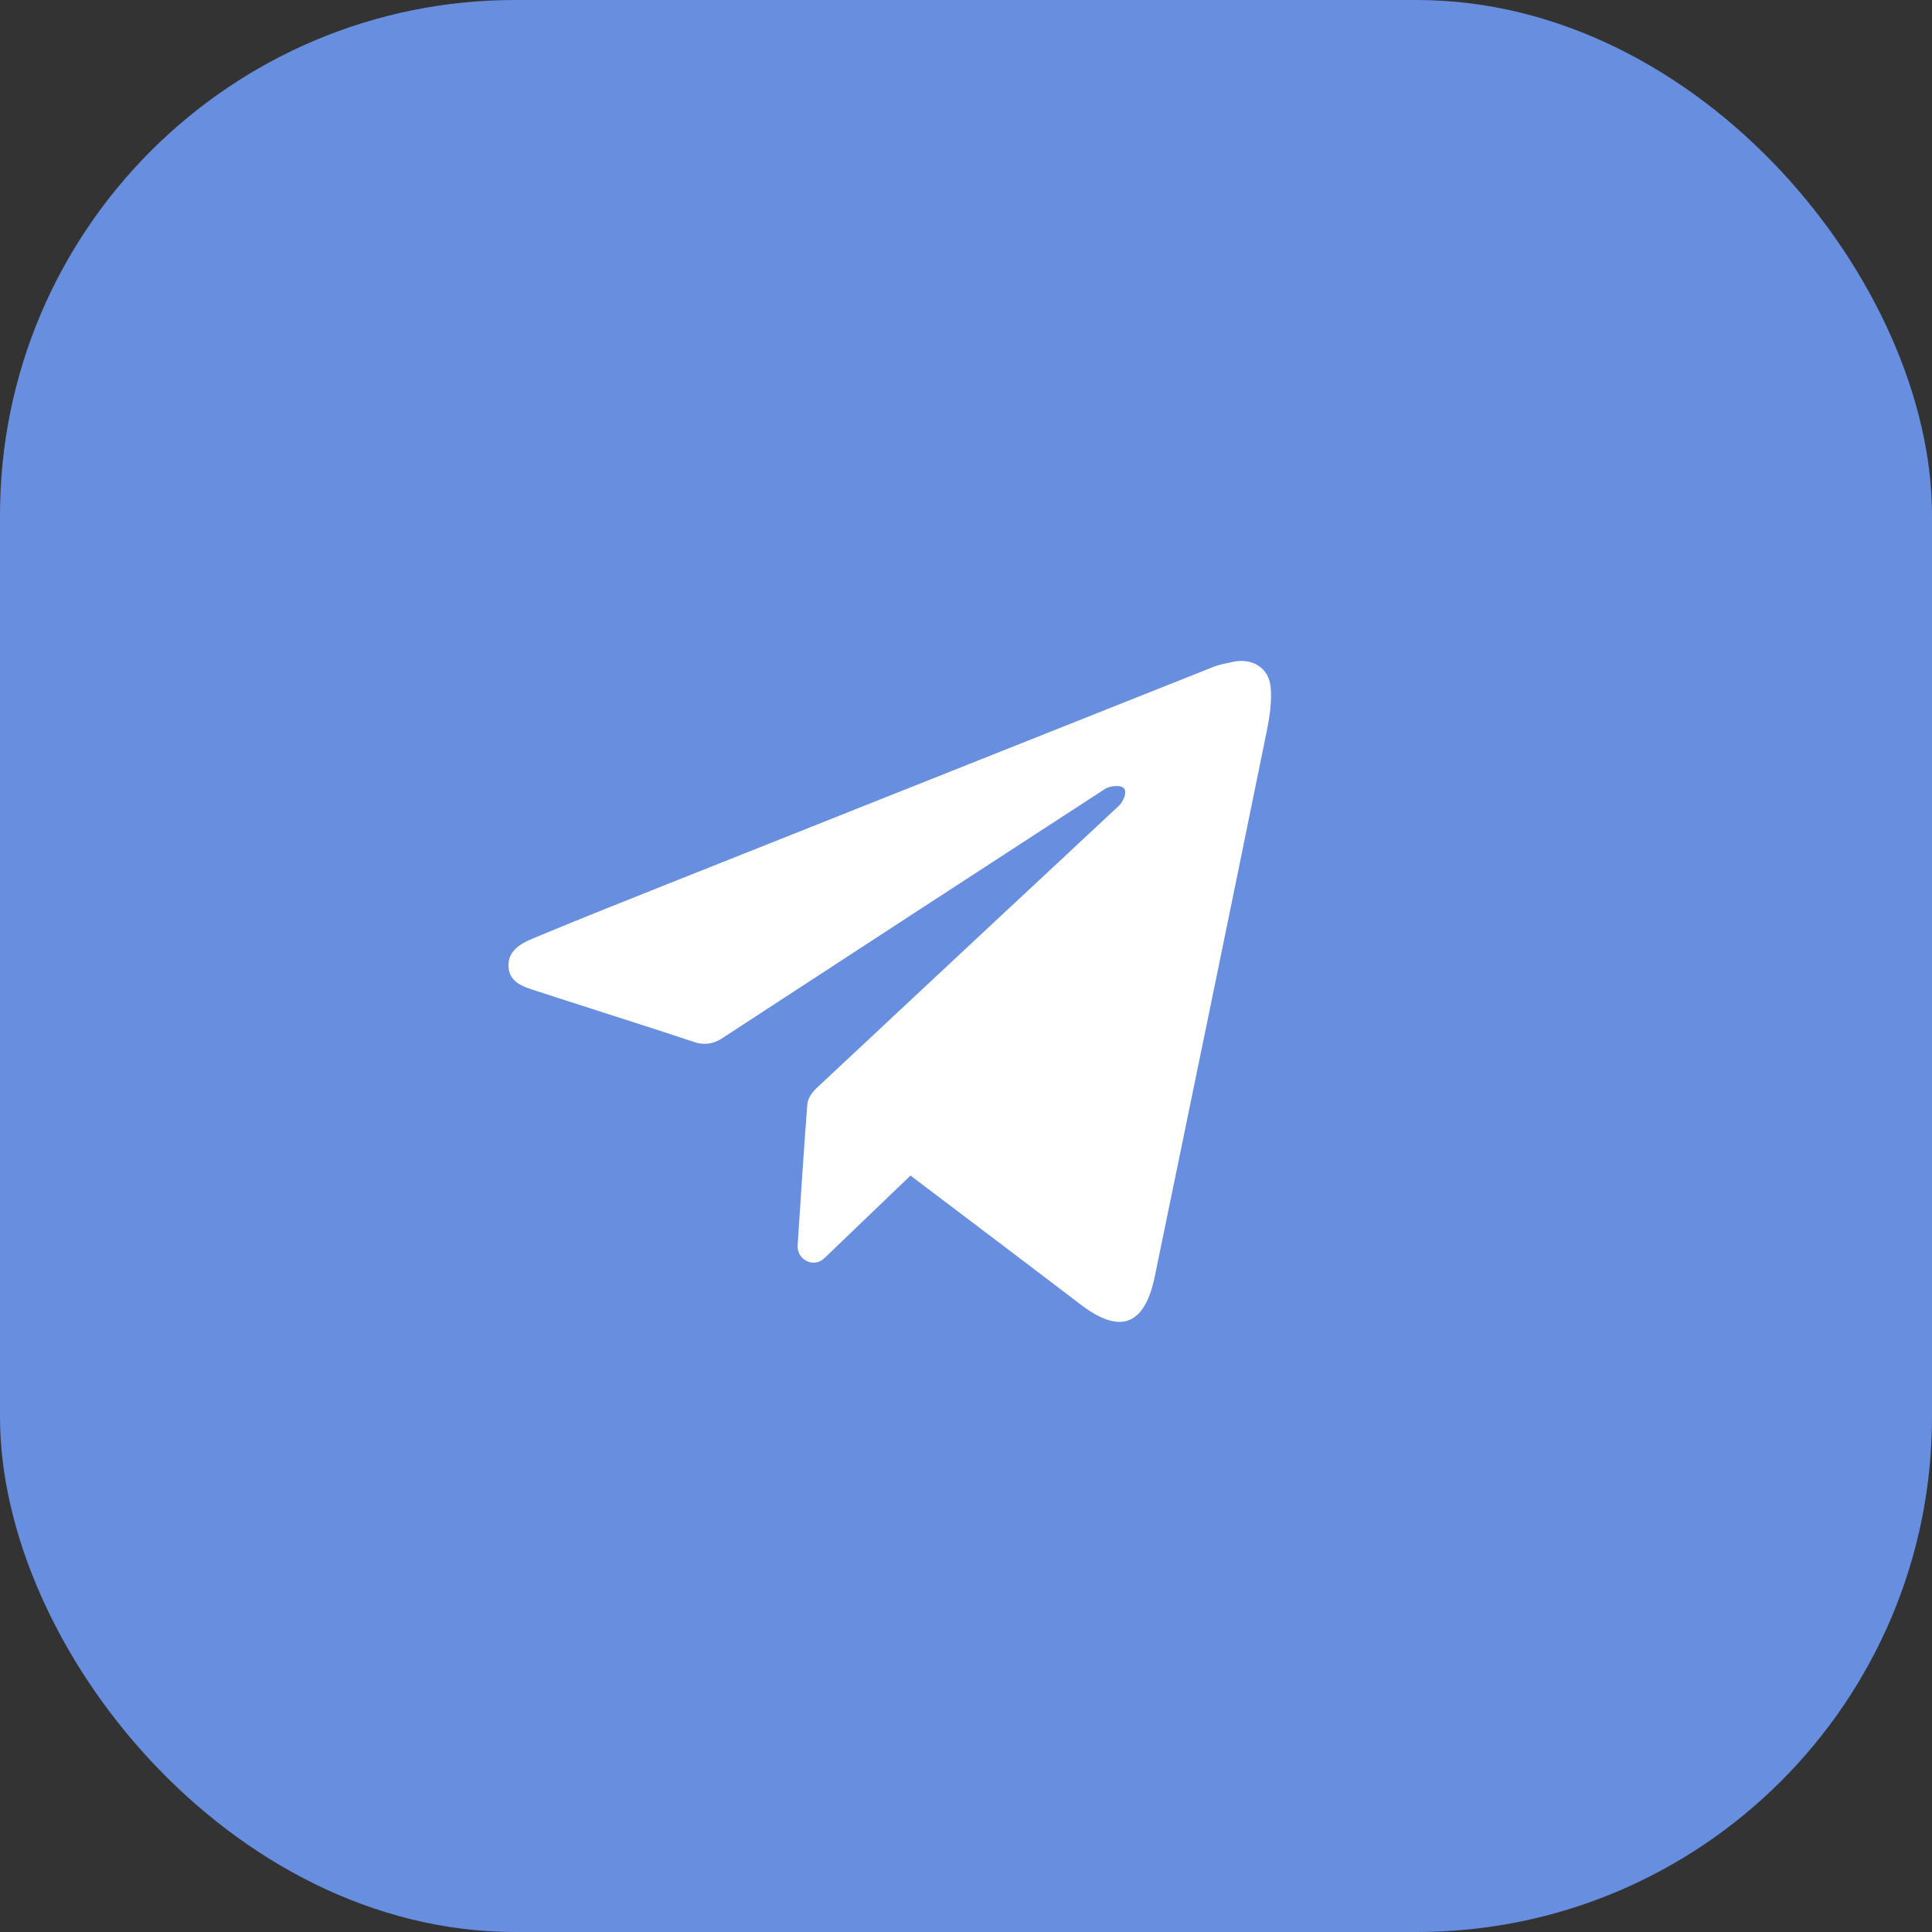
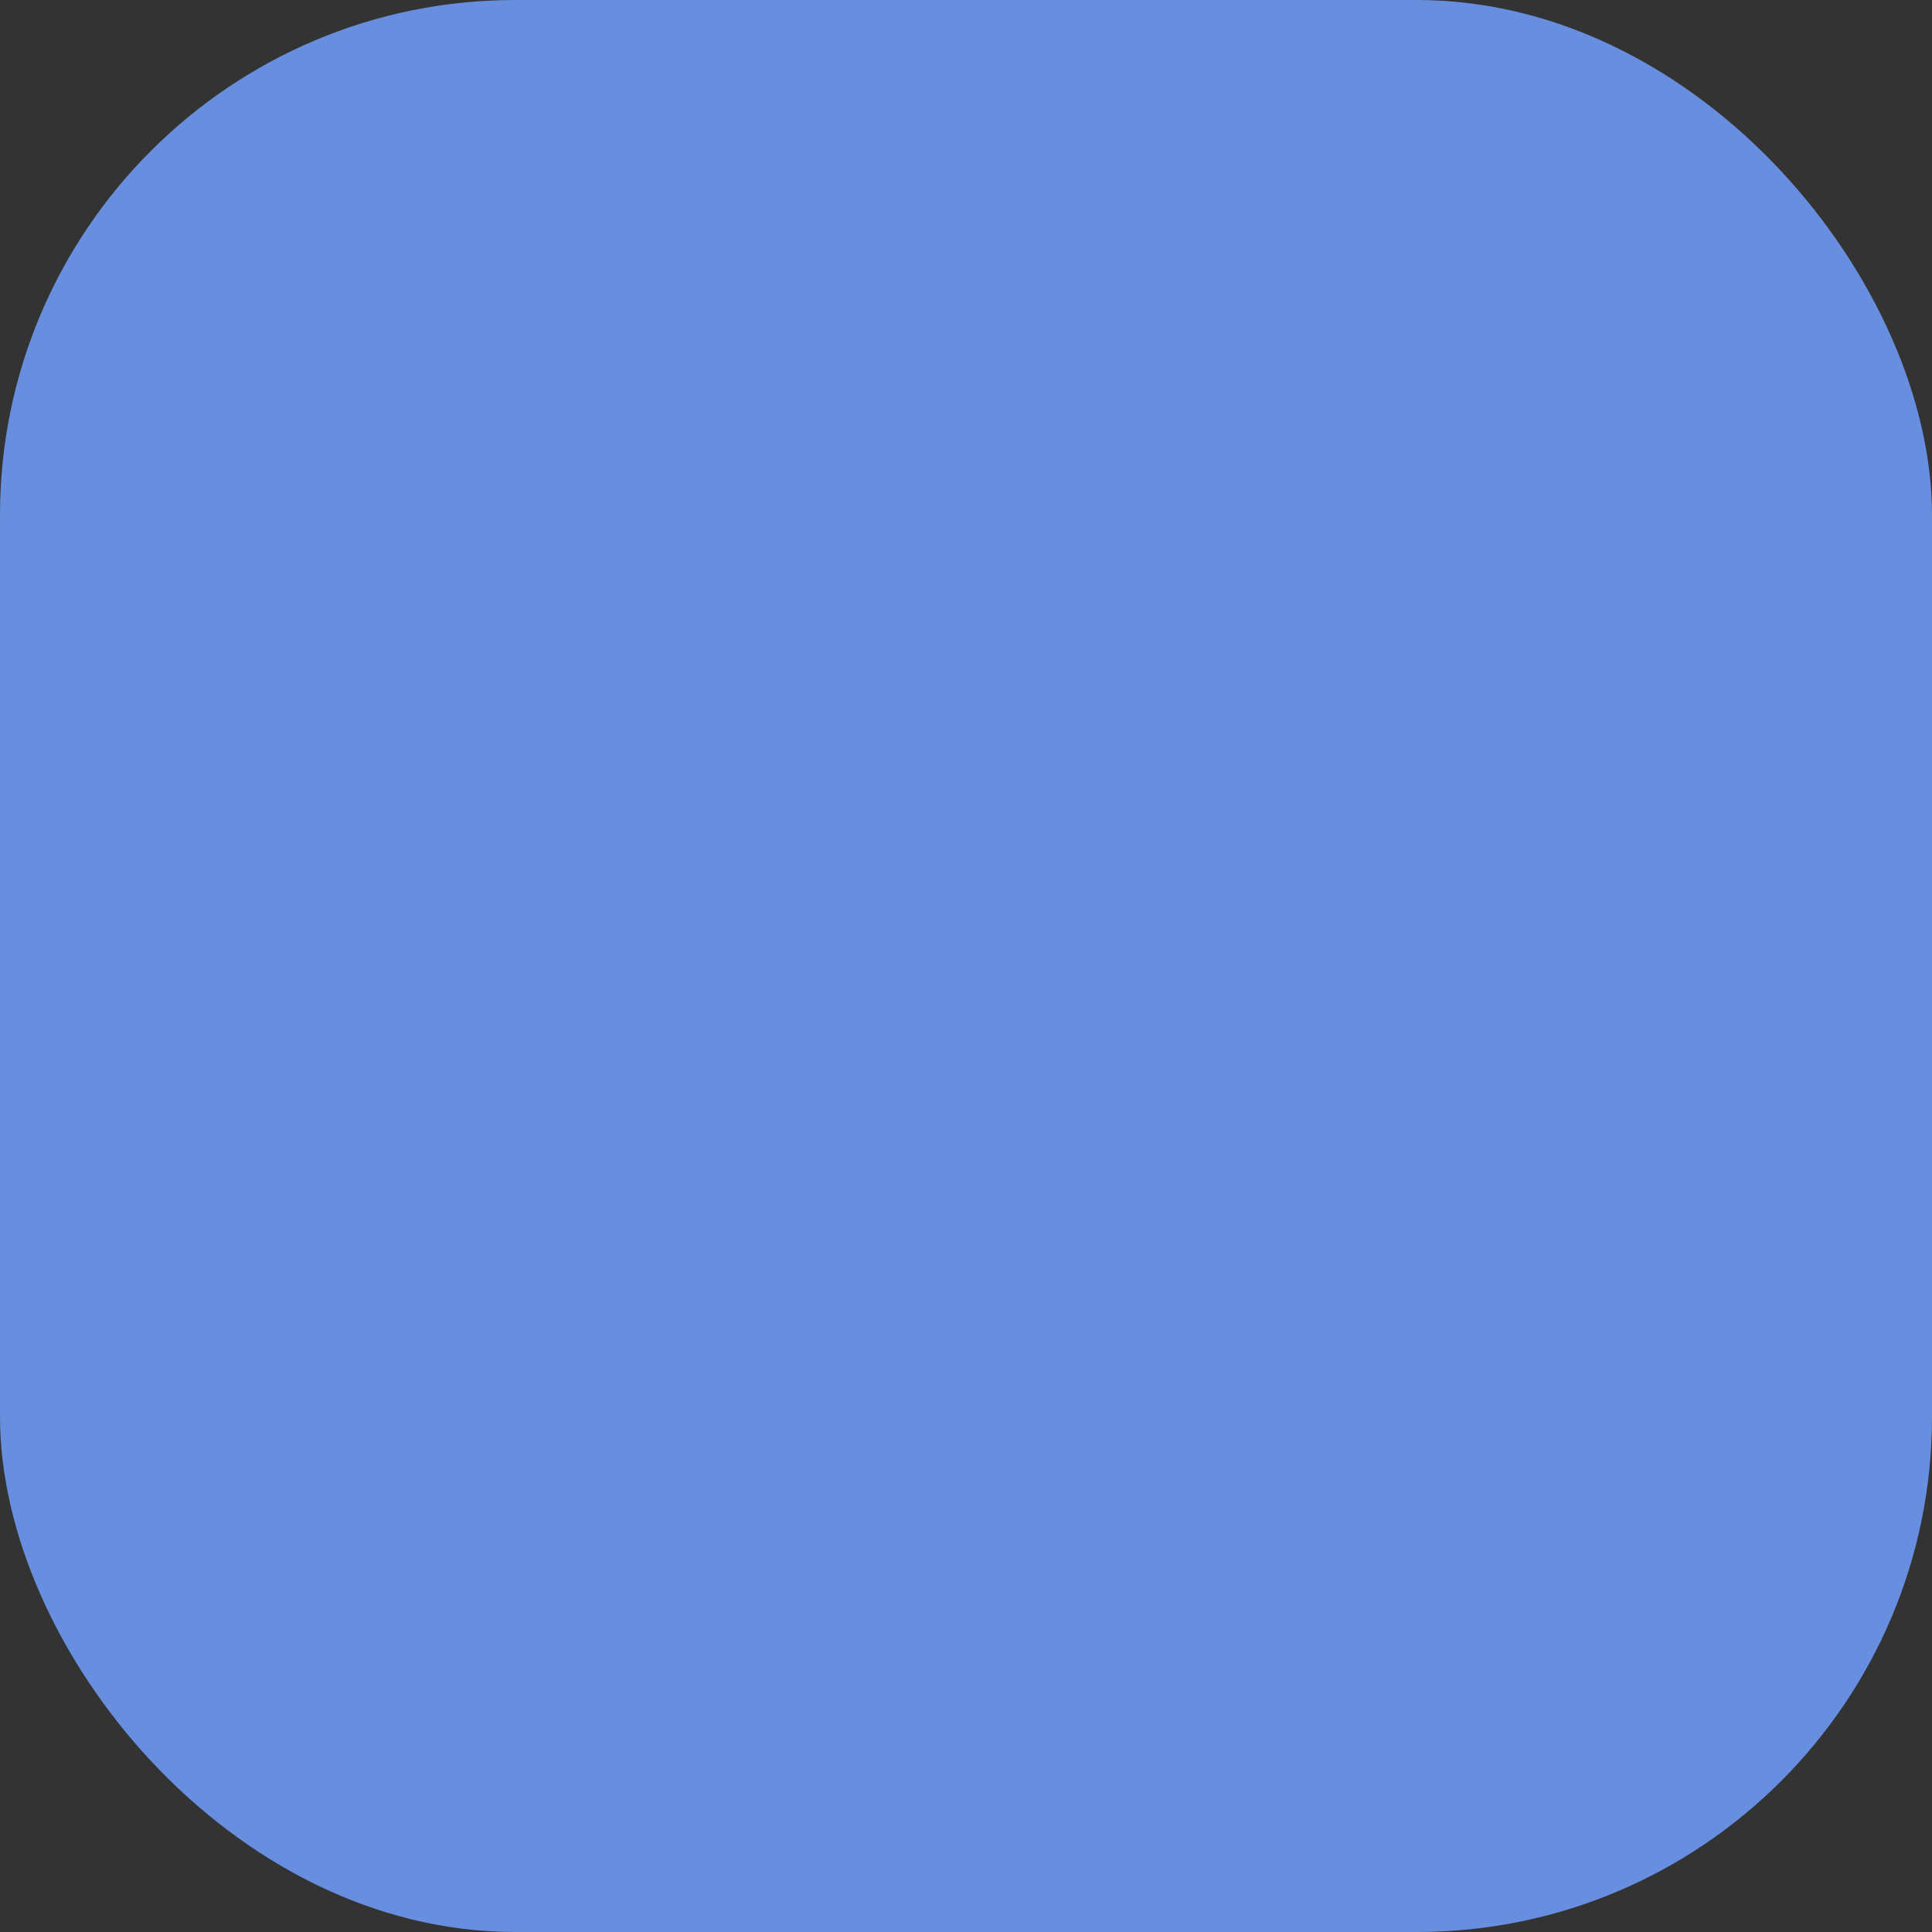
<svg xmlns="http://www.w3.org/2000/svg" width="45" height="45" viewBox="0 0 45 45" fill="none">
  <rect x="0" y="0" width="45" height="45" fill="#333333" stroke="none" />
  <rect data-figma-bg-blur-radius="30" width="45" height="45" rx="12" fill="#678EDF" />
-   <path fill-rule="evenodd" clip-rule="evenodd" d="M21.207 27.381L19.201 29.306C18.956 29.542 18.556 29.348 18.579 29.002C18.642 28.024 18.739 26.538 18.805 25.712C18.815 25.581 18.921 25.436 19.022 25.341C21.364 23.148 23.712 20.96 26.059 18.77C26.146 18.689 26.248 18.489 26.194 18.384C26.133 18.266 25.852 18.302 25.736 18.377C22.755 20.315 19.775 22.253 16.799 24.197C16.616 24.316 16.393 24.345 16.187 24.276C14.96 23.869 13.726 23.483 12.496 23.082C12.213 22.99 11.877 22.898 11.845 22.536C11.811 22.157 12.125 21.977 12.409 21.86C13.552 21.383 14.704 20.927 15.854 20.469C19.99 18.823 24.126 17.178 28.262 15.533C28.401 15.478 28.585 15.444 28.73 15.414C29.163 15.324 29.553 15.549 29.596 16.002C29.628 16.334 29.572 16.703 29.505 17.031C28.643 21.265 27.77 25.496 26.898 29.728C26.663 30.872 26.093 31.089 25.177 30.39C23.996 29.489 21.207 27.381 21.207 27.381Z" fill="white" />
  <defs>
    <clipPath id="bgblur_0_15_10_clip_path" transform="translate(30 30)">
      <rect width="45" height="45" rx="12" />
    </clipPath>
  </defs>
</svg>